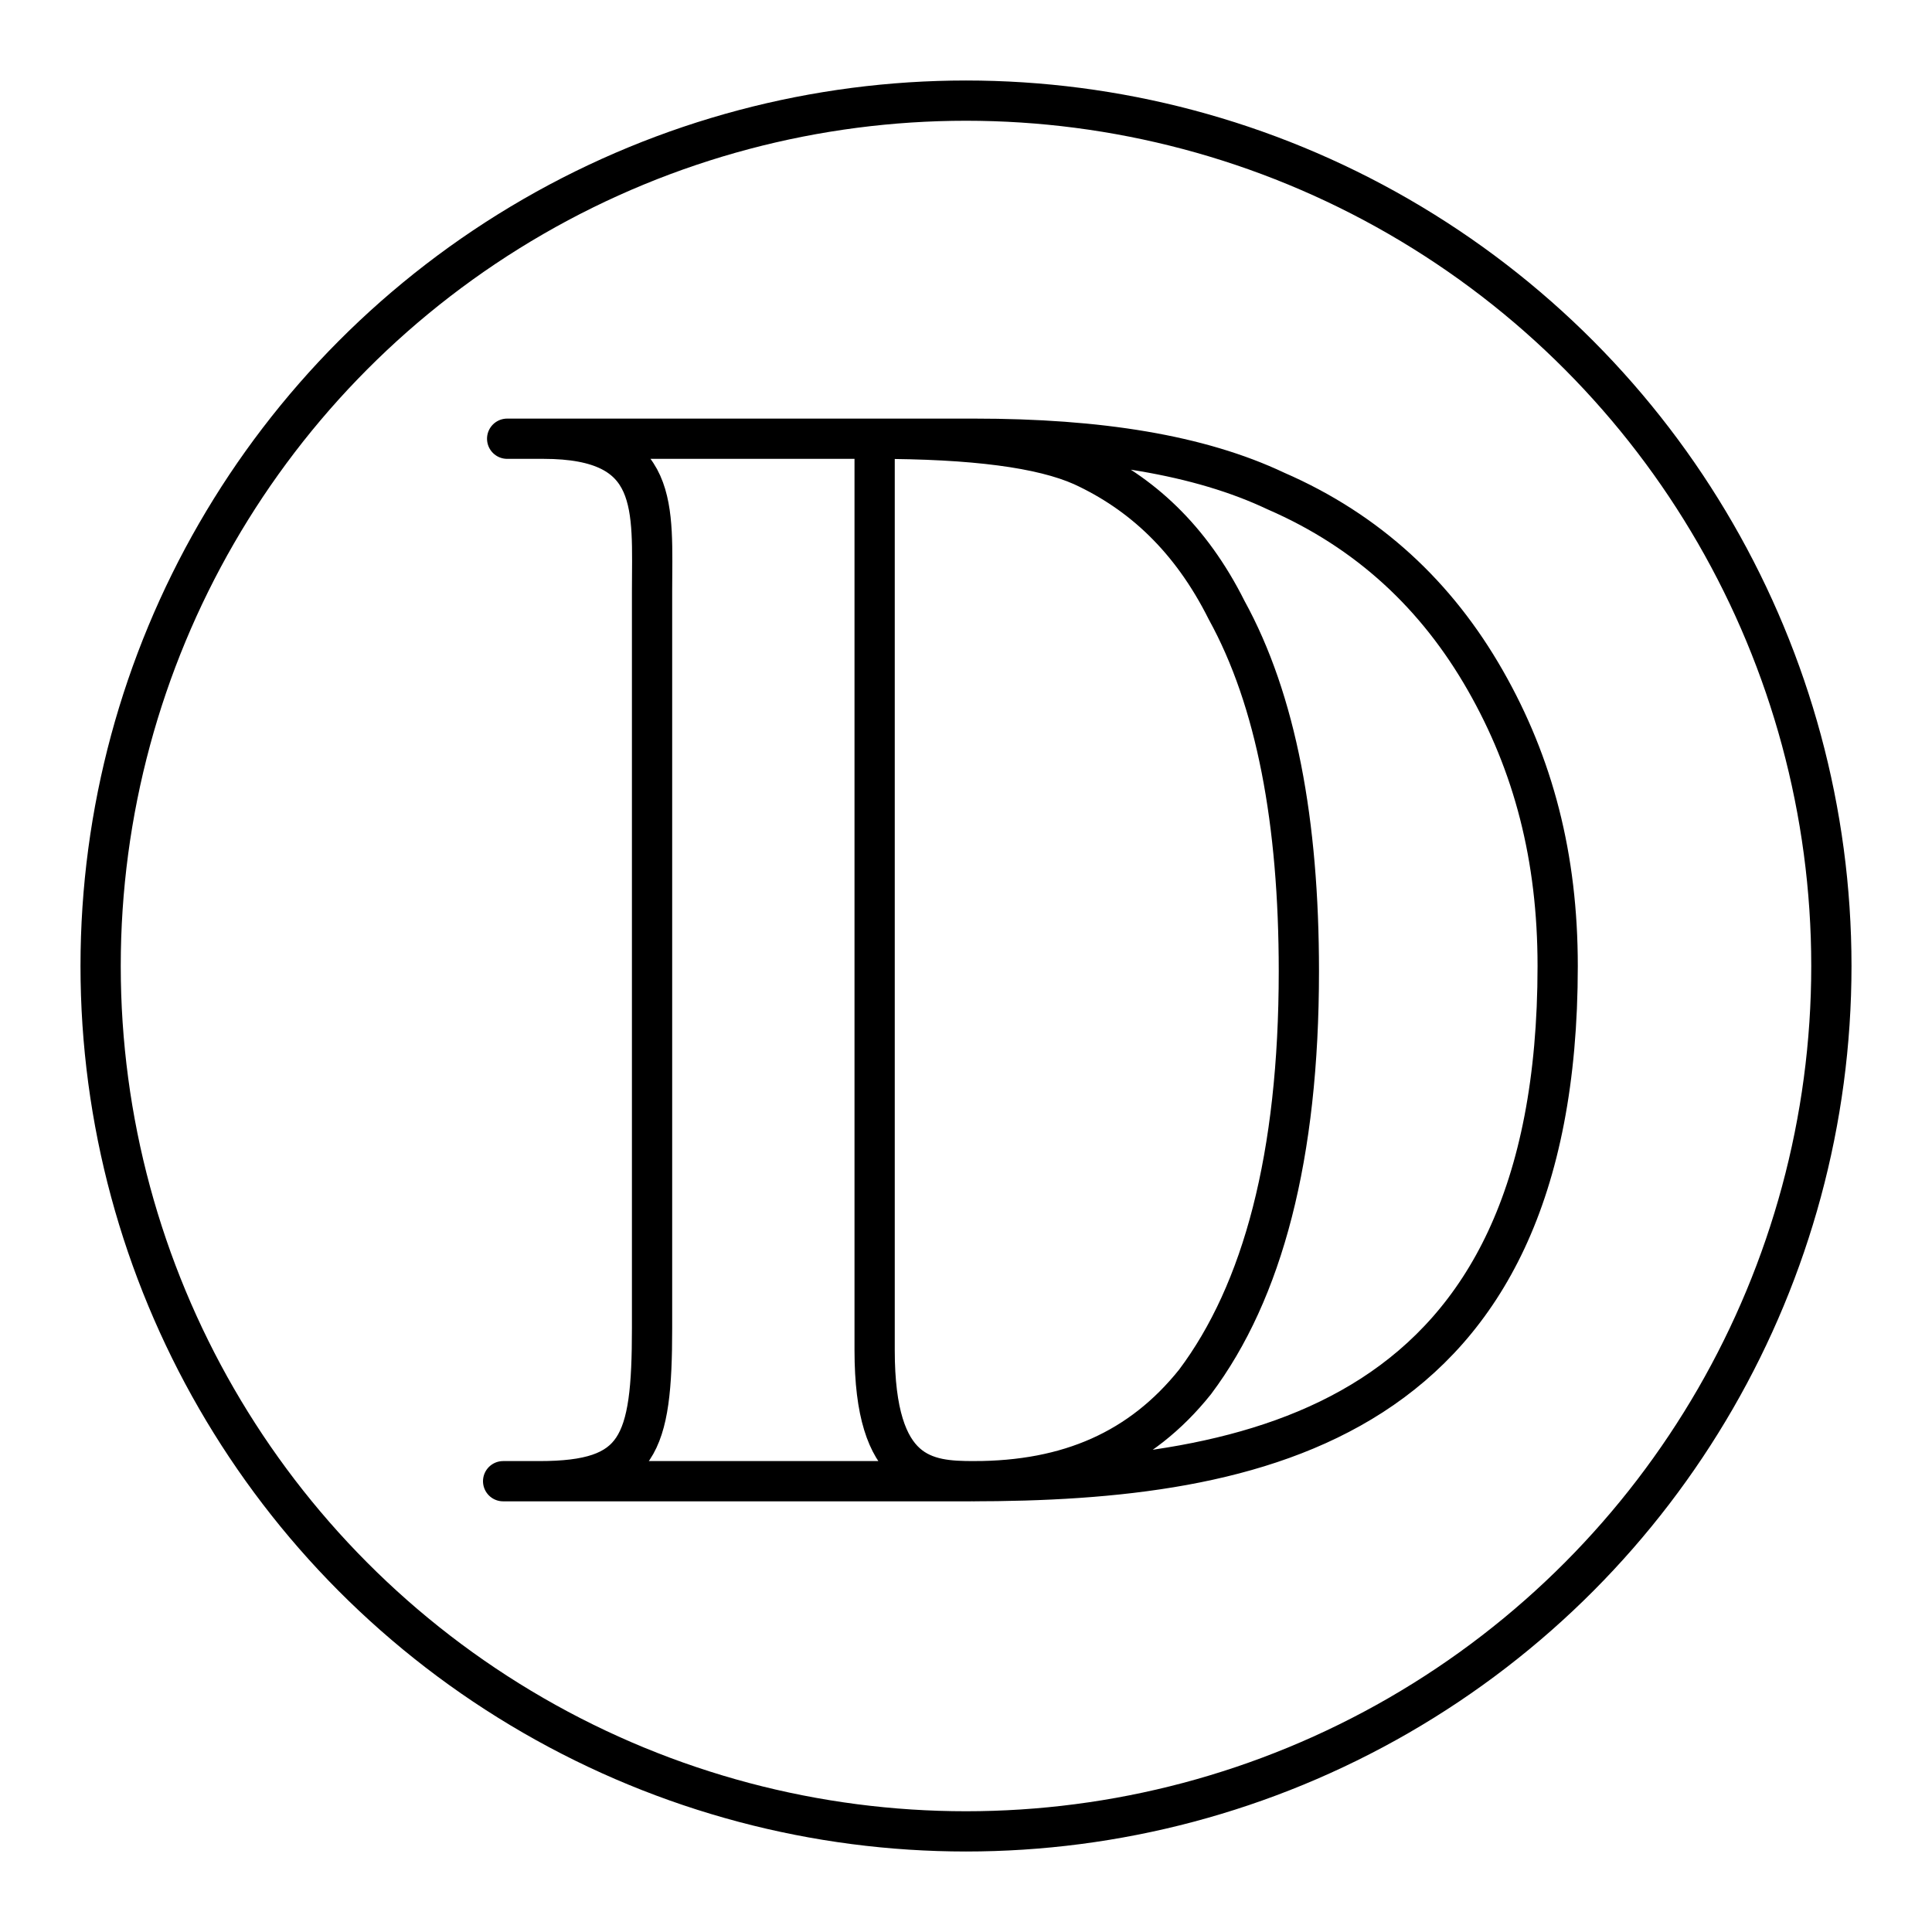
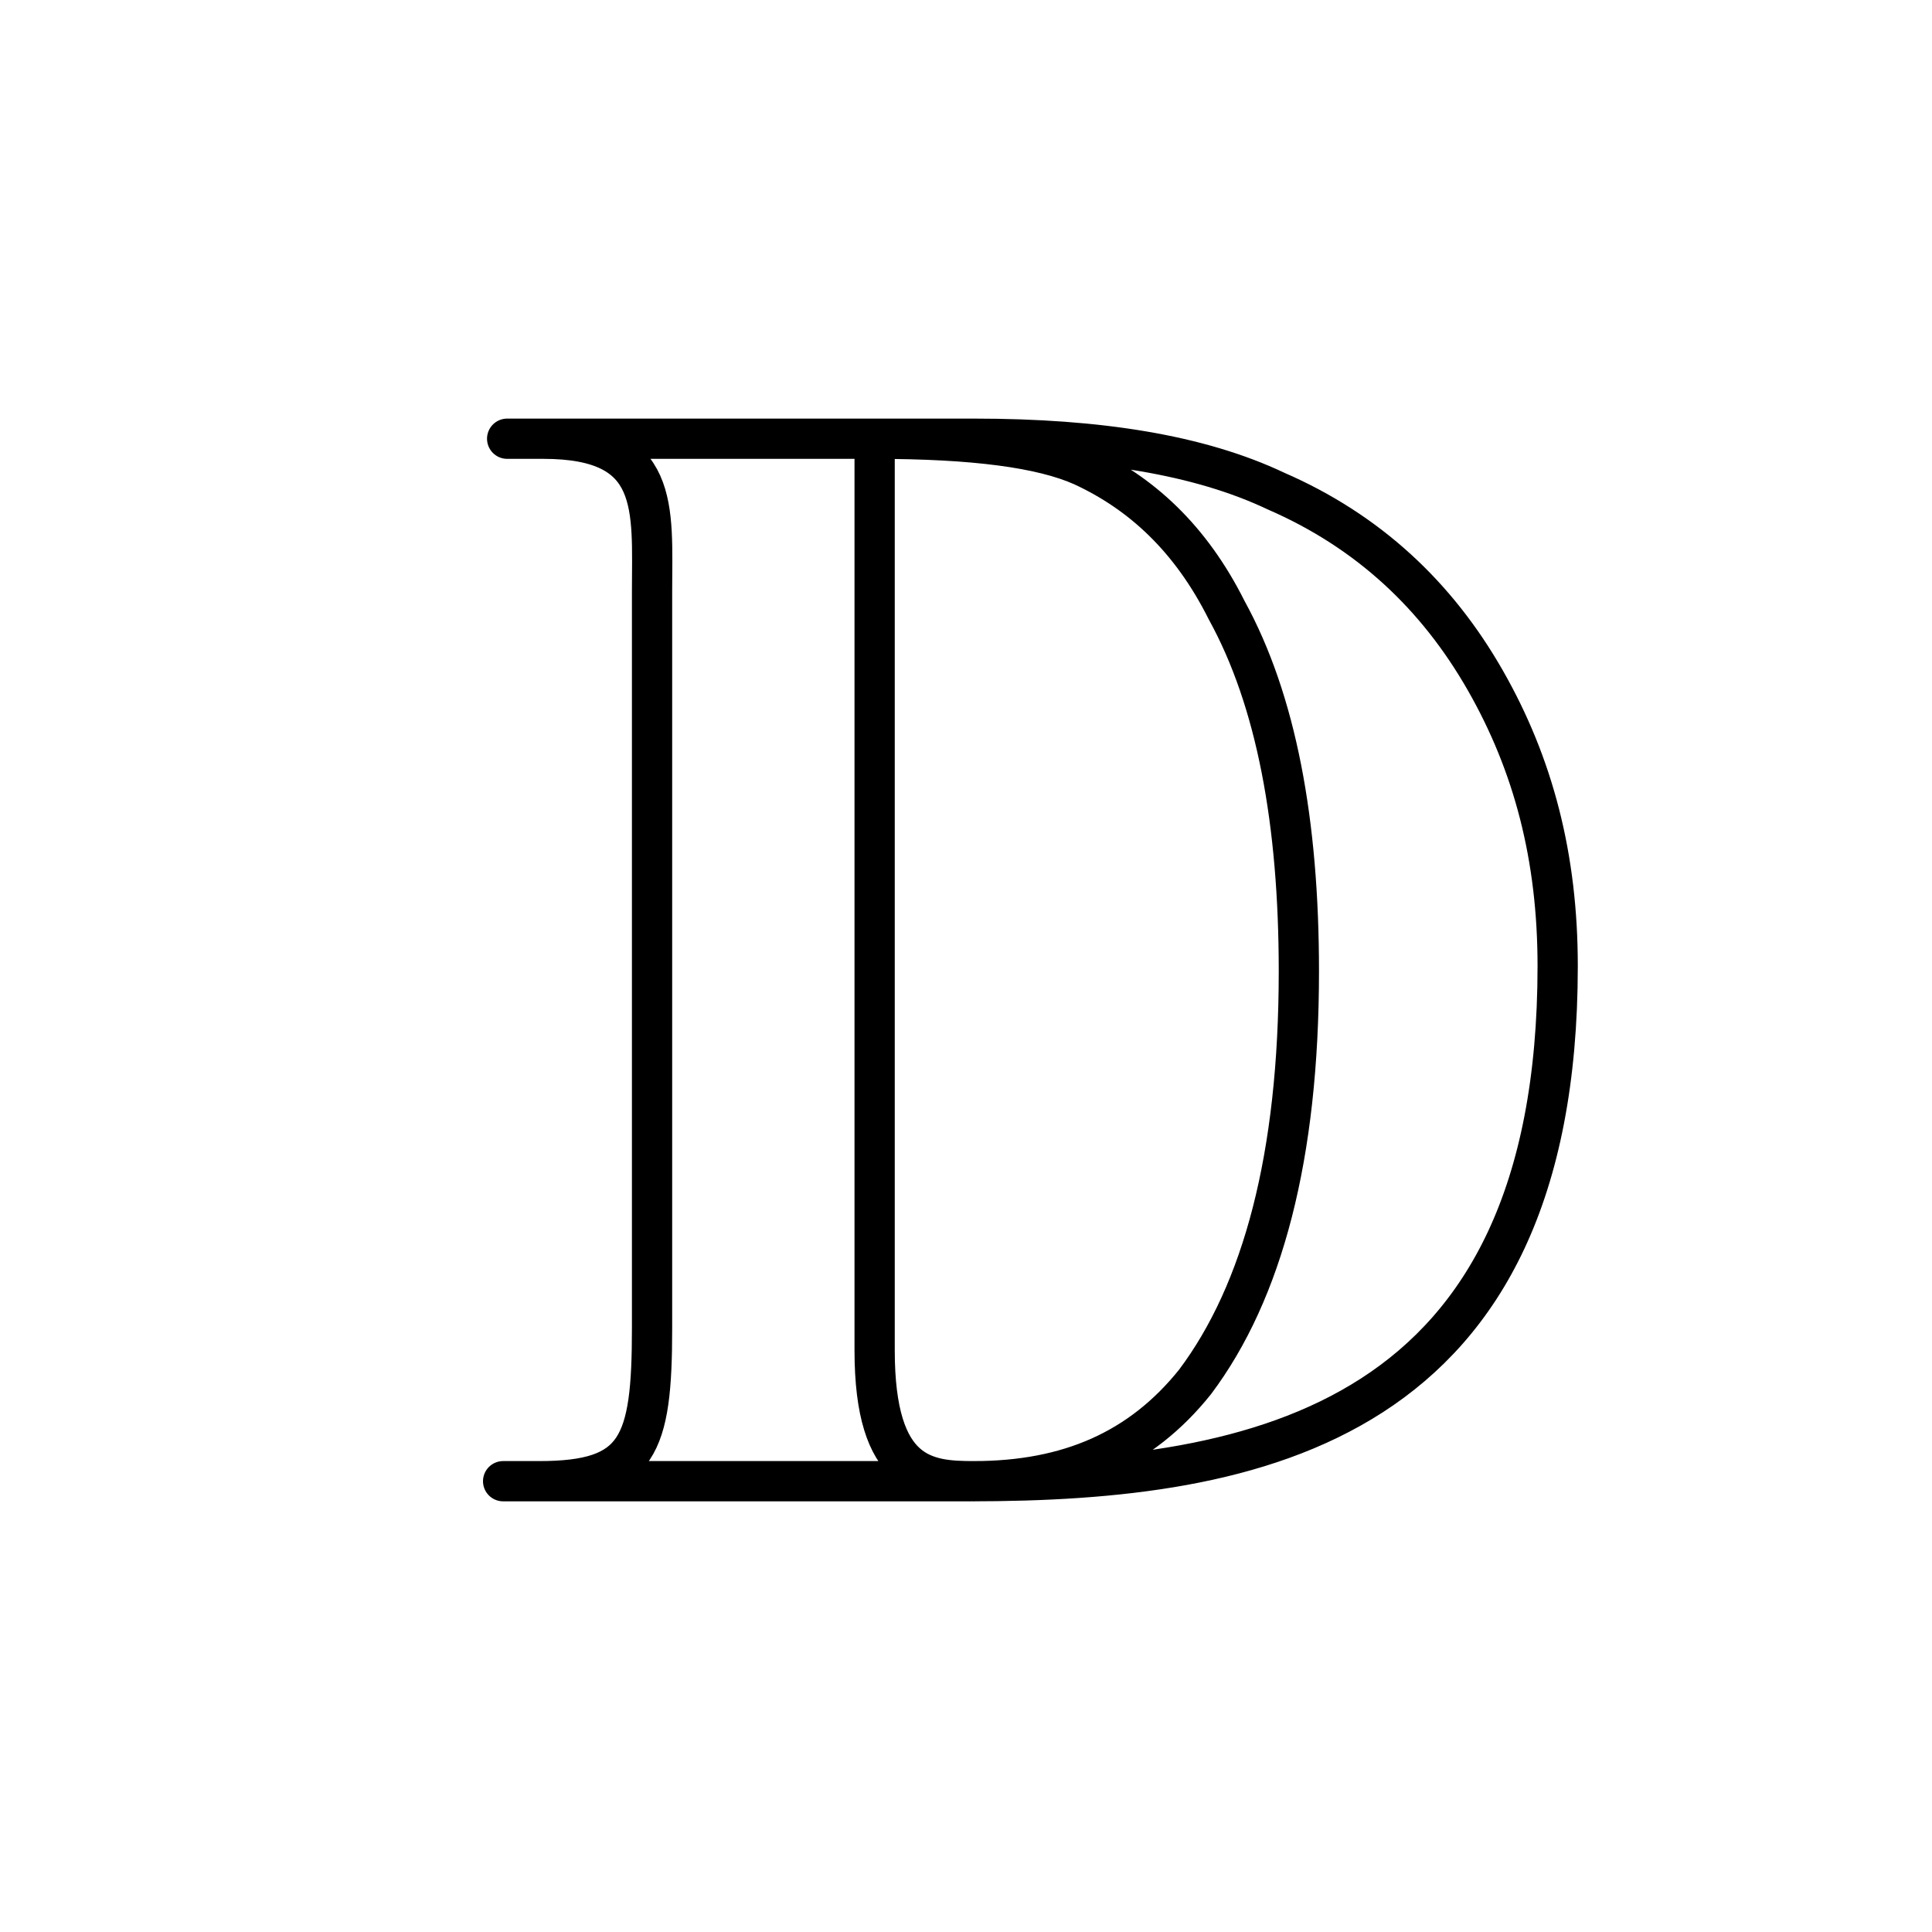
<svg xmlns="http://www.w3.org/2000/svg" width="800" height="800" viewBox="0 0 48 48">
-   <circle cx="24" cy="24" r="21.5" fill="none" stroke="currentColor" stroke-linecap="round" stroke-linejoin="round" />
  <path fill="none" stroke="currentColor" stroke-linecap="round" stroke-linejoin="round" d="M13.4 36.8c2.465 0 2.8-.885 2.8-3.8V14.7c0-2.075.227-3.8-2.7-3.8m-.9 0h11.6c3.1 0 5.6.4 7.5 1.3c2.3 1 4 2.6 5.2 4.7s1.8 4.4 1.8 7.1c0 11.383-7.445 12.8-14.6 12.8H12.5m9.23-25.9v22.649c0 3.14 1.275 3.251 2.467 3.251c2.354 0 4.148-.785 5.494-2.467c1.682-2.242 2.579-5.606 2.579-10.203c0-3.7-.56-6.727-1.794-8.97c-.897-1.793-2.13-2.915-3.588-3.587c-1.01-.449-2.691-.673-5.158-.673" />
</svg>